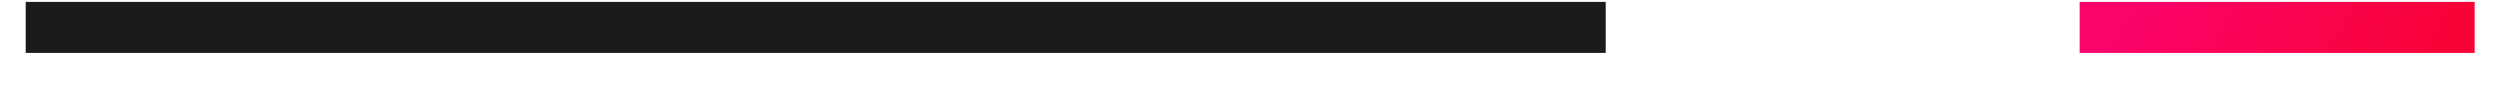
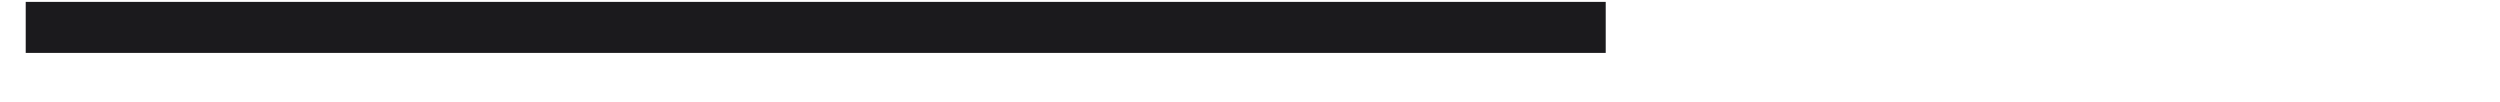
<svg xmlns="http://www.w3.org/2000/svg" width="49" height="2" viewBox="0 0 49 2" fill="none">
  <path d="M31.472 0.537H0.504" stroke="#1B1A1D" />
-   <path d="M48.503 0.537H40.761" stroke="url(#paint0_linear_2714_9830)" />
  <defs>
    <linearGradient id="paint0_linear_2714_9830" x1="48.346" y1="0.545" x2="43.312" y2="-2.499" gradientUnits="userSpaceOnUse">
      <stop stop-color="#F80335" />
      <stop offset="1" stop-color="#FA036B" />
    </linearGradient>
  </defs>
</svg>